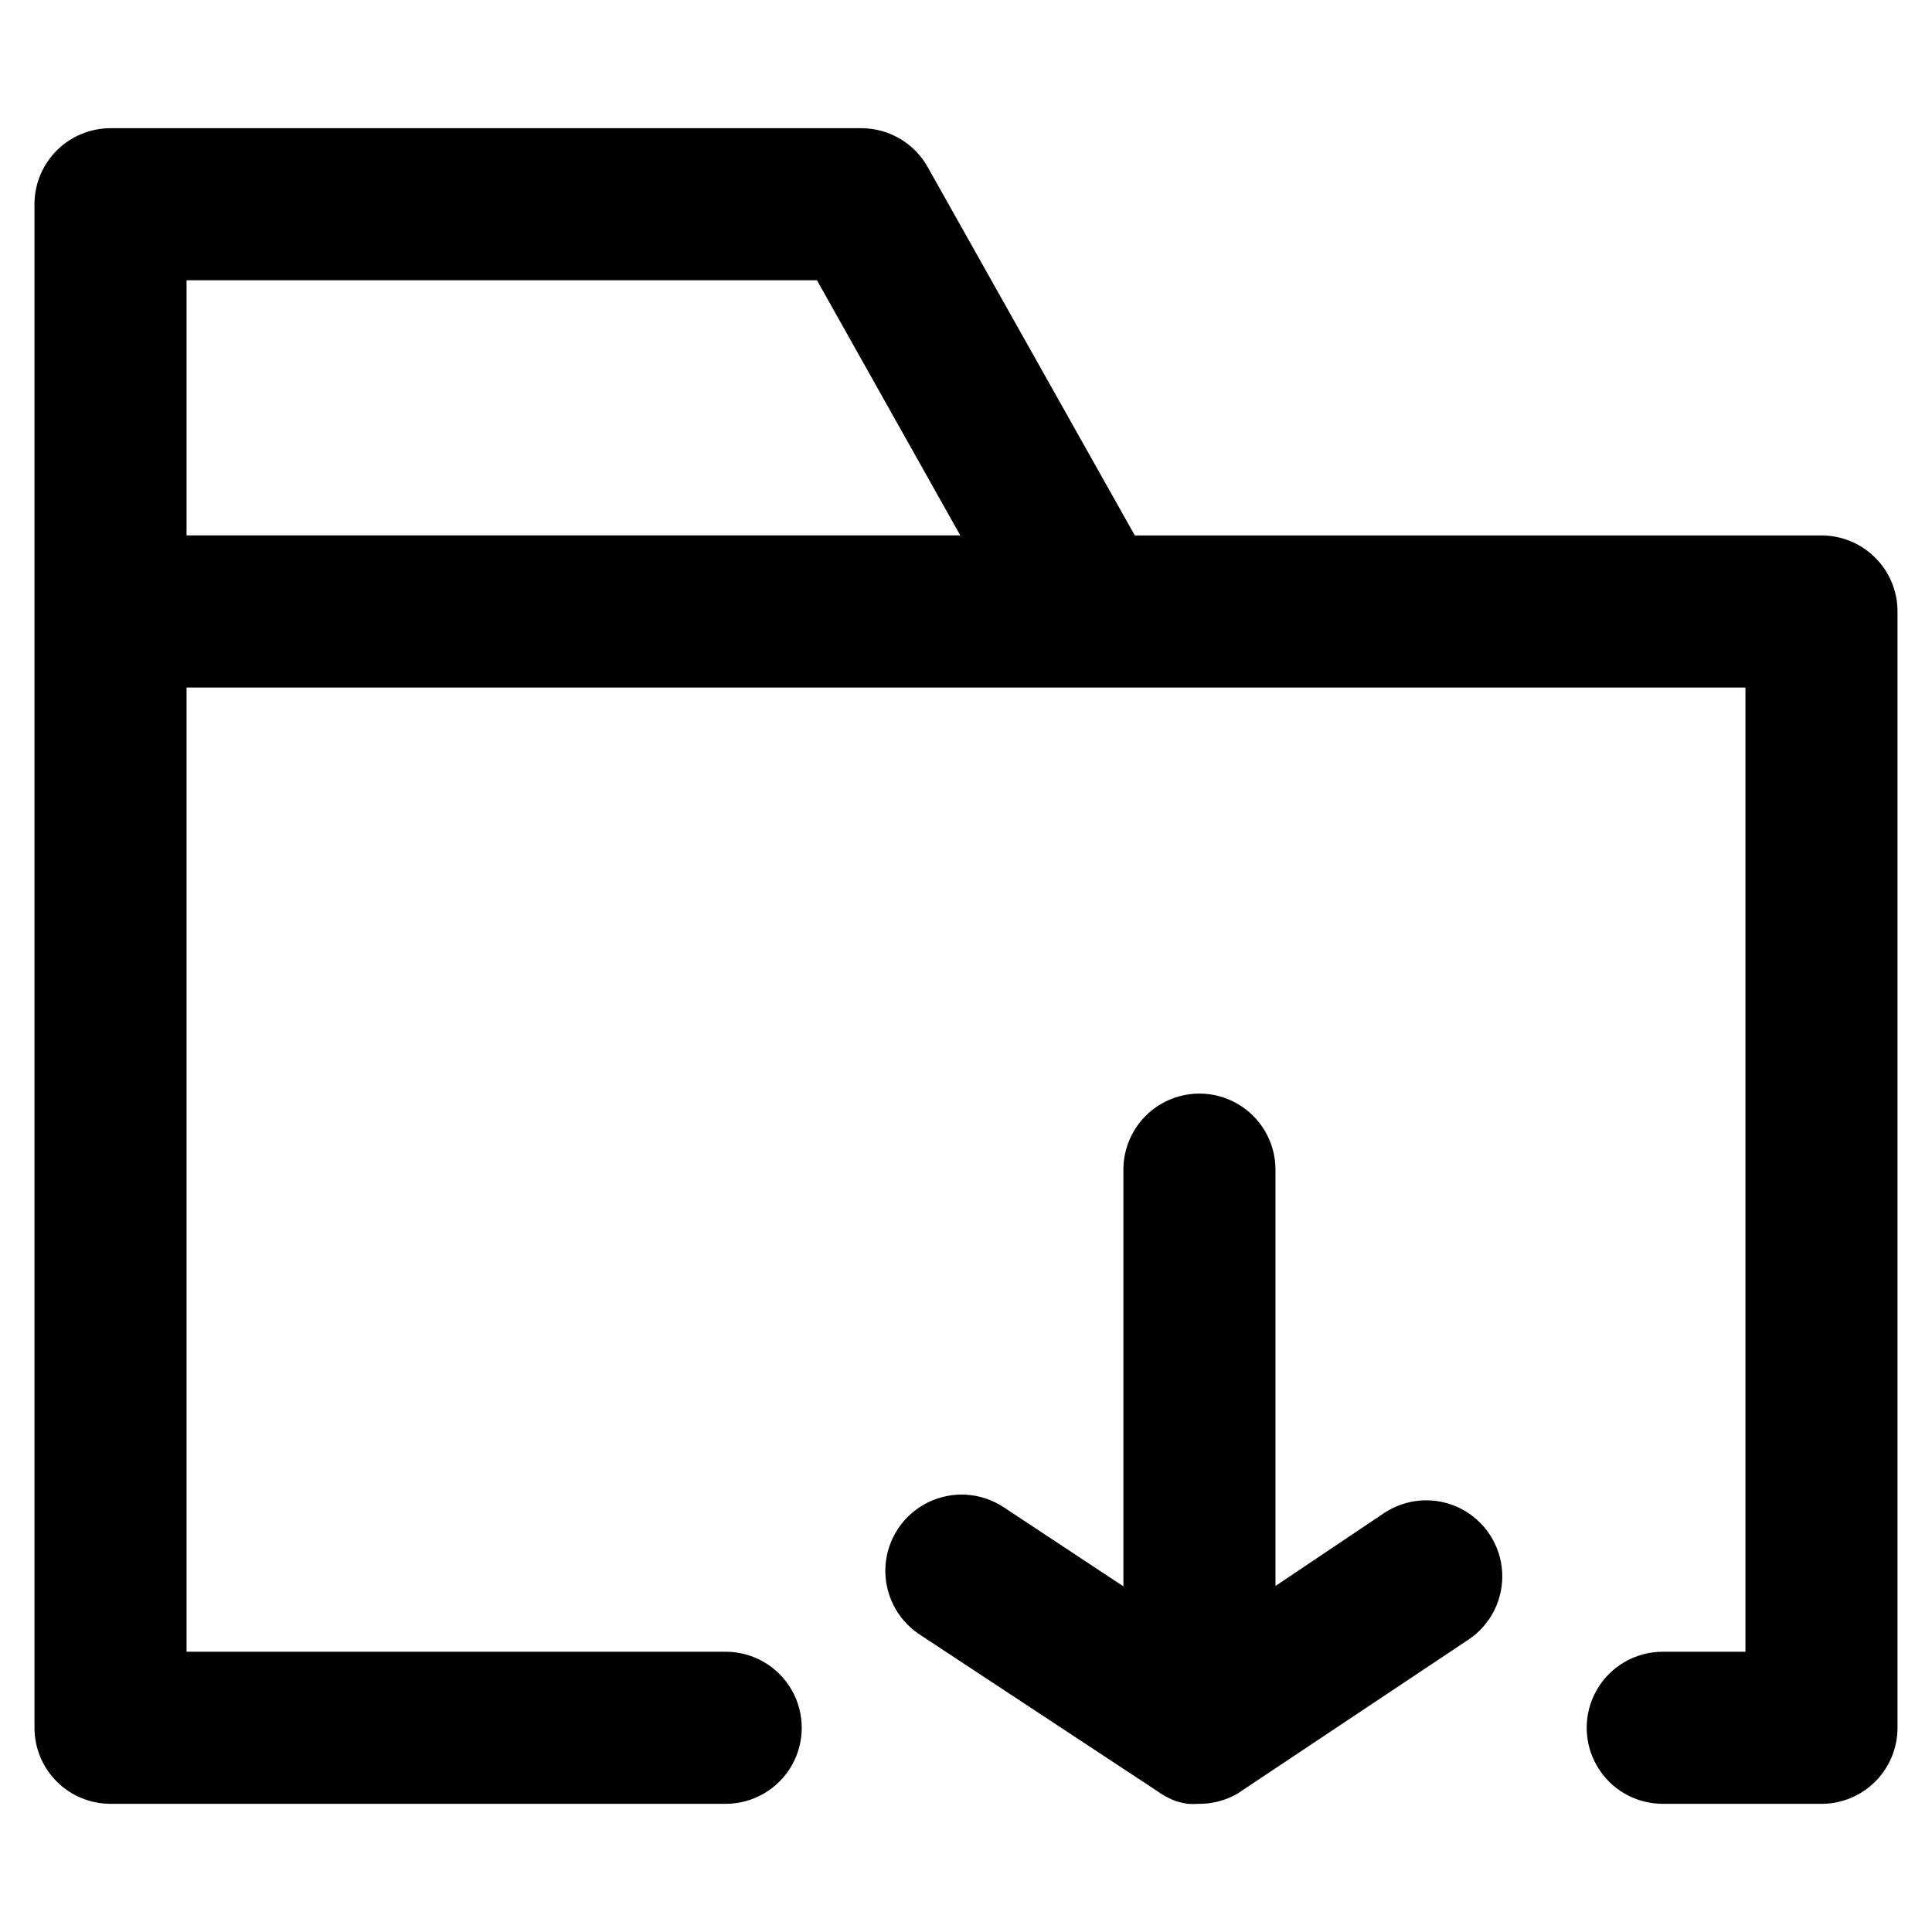
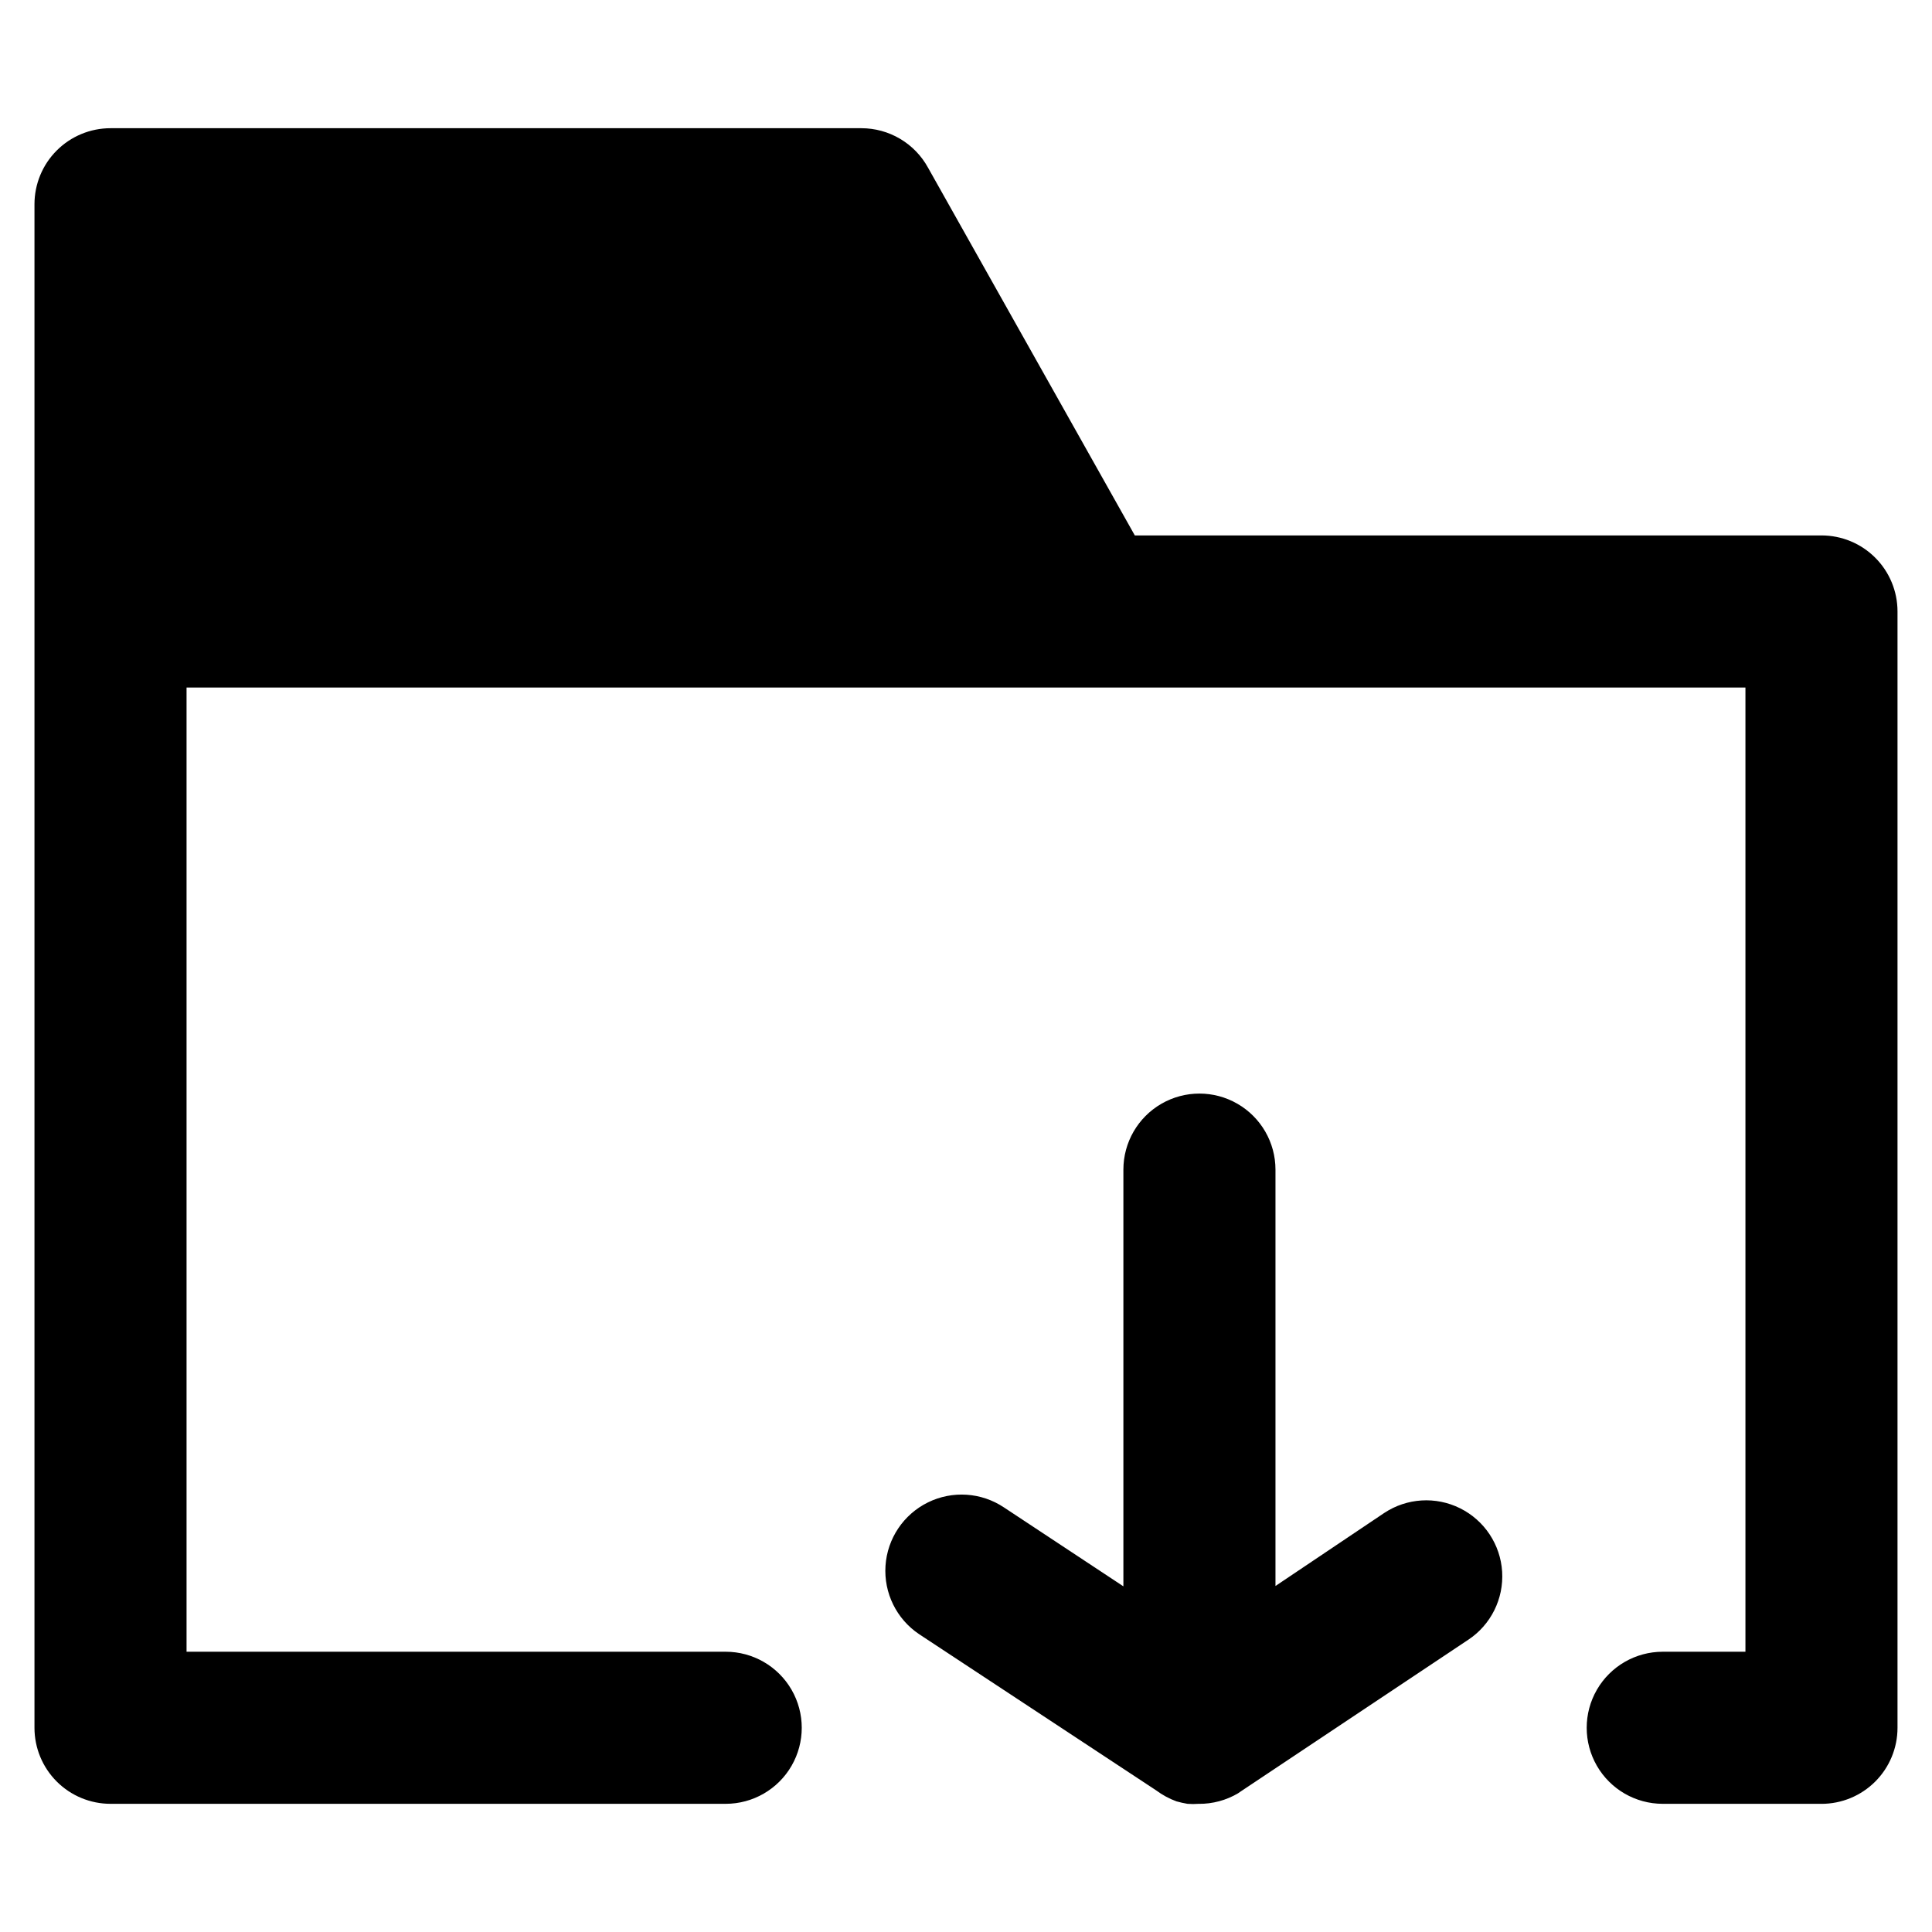
<svg xmlns="http://www.w3.org/2000/svg" fill="#000000" width="800px" height="800px" version="1.1" viewBox="144 144 512 512">
-   <path d="m461.66 622.03c-0.988 0.078-1.98 0.078-2.973 0-0.984-0.164-1.961-0.383-2.922-0.656-1.926-0.707-3.742-1.691-5.391-2.922l-62.773-41.363c-6.004-4.012-9.41-10.922-8.934-18.129 0.473-7.207 4.758-13.609 11.234-16.801s14.164-2.688 20.168 1.328l31.641 20.906v-110.43c0-7.199 3.84-13.852 10.074-17.453 6.234-3.602 13.918-3.602 20.152 0 6.234 3.602 10.078 10.254 10.078 17.453v110.34l28.816-19.348c6.004-3.981 13.672-4.453 20.117-1.242 6.449 3.211 10.691 9.613 11.137 16.801 0.441 7.188-2.981 14.066-8.984 18.043l-60.457 40.305-0.504 0.352v0.004c-3.168 1.879-6.793 2.856-10.48 2.82zm165.05 0h-42.066c-7.199 0-13.852-3.84-17.453-10.074-3.598-6.238-3.598-13.918 0-20.156 3.602-6.234 10.254-10.074 17.453-10.074h21.914v-255.53h-413.12v255.53h142.88c7.199 0 13.852 3.84 17.453 10.074 3.602 6.238 3.602 13.918 0 20.156-3.602 6.234-10.254 10.074-17.453 10.074h-163.03c-5.344 0-10.473-2.125-14.25-5.902-3.781-3.781-5.902-8.906-5.902-14.25v-403.75c0-5.344 2.121-10.469 5.902-14.25 3.777-3.777 8.906-5.902 14.25-5.902h199c3.602 0.004 7.141 0.973 10.242 2.809 3.102 1.832 5.652 4.465 7.391 7.621l54.816 97.488h181.97c5.348 0 10.473 2.121 14.25 5.902 3.781 3.777 5.902 8.902 5.902 14.25v295.84c0 5.344-2.121 10.469-5.902 14.25-3.777 3.777-8.902 5.902-14.25 5.902zm-433.27-336.14h205.05l-37.988-67.613h-167.06z" />
+   <path d="m461.66 622.03c-0.988 0.078-1.98 0.078-2.973 0-0.984-0.164-1.961-0.383-2.922-0.656-1.926-0.707-3.742-1.691-5.391-2.922l-62.773-41.363c-6.004-4.012-9.41-10.922-8.934-18.129 0.473-7.207 4.758-13.609 11.234-16.801s14.164-2.688 20.168 1.328l31.641 20.906v-110.43c0-7.199 3.84-13.852 10.074-17.453 6.234-3.602 13.918-3.602 20.152 0 6.234 3.602 10.078 10.254 10.078 17.453v110.34l28.816-19.348c6.004-3.981 13.672-4.453 20.117-1.242 6.449 3.211 10.691 9.613 11.137 16.801 0.441 7.188-2.981 14.066-8.984 18.043l-60.457 40.305-0.504 0.352v0.004c-3.168 1.879-6.793 2.856-10.48 2.82zm165.05 0h-42.066c-7.199 0-13.852-3.84-17.453-10.074-3.598-6.238-3.598-13.918 0-20.156 3.602-6.234 10.254-10.074 17.453-10.074h21.914v-255.53h-413.12v255.53h142.88c7.199 0 13.852 3.84 17.453 10.074 3.602 6.238 3.602 13.918 0 20.156-3.602 6.234-10.254 10.074-17.453 10.074h-163.03c-5.344 0-10.473-2.125-14.25-5.902-3.781-3.781-5.902-8.906-5.902-14.25v-403.75c0-5.344 2.121-10.469 5.902-14.25 3.777-3.777 8.906-5.902 14.25-5.902h199c3.602 0.004 7.141 0.973 10.242 2.809 3.102 1.832 5.652 4.465 7.391 7.621l54.816 97.488h181.97c5.348 0 10.473 2.121 14.25 5.902 3.781 3.777 5.902 8.902 5.902 14.25v295.84c0 5.344-2.121 10.469-5.902 14.25-3.777 3.777-8.902 5.902-14.25 5.902zm-433.27-336.14h205.05h-167.06z" />
</svg>